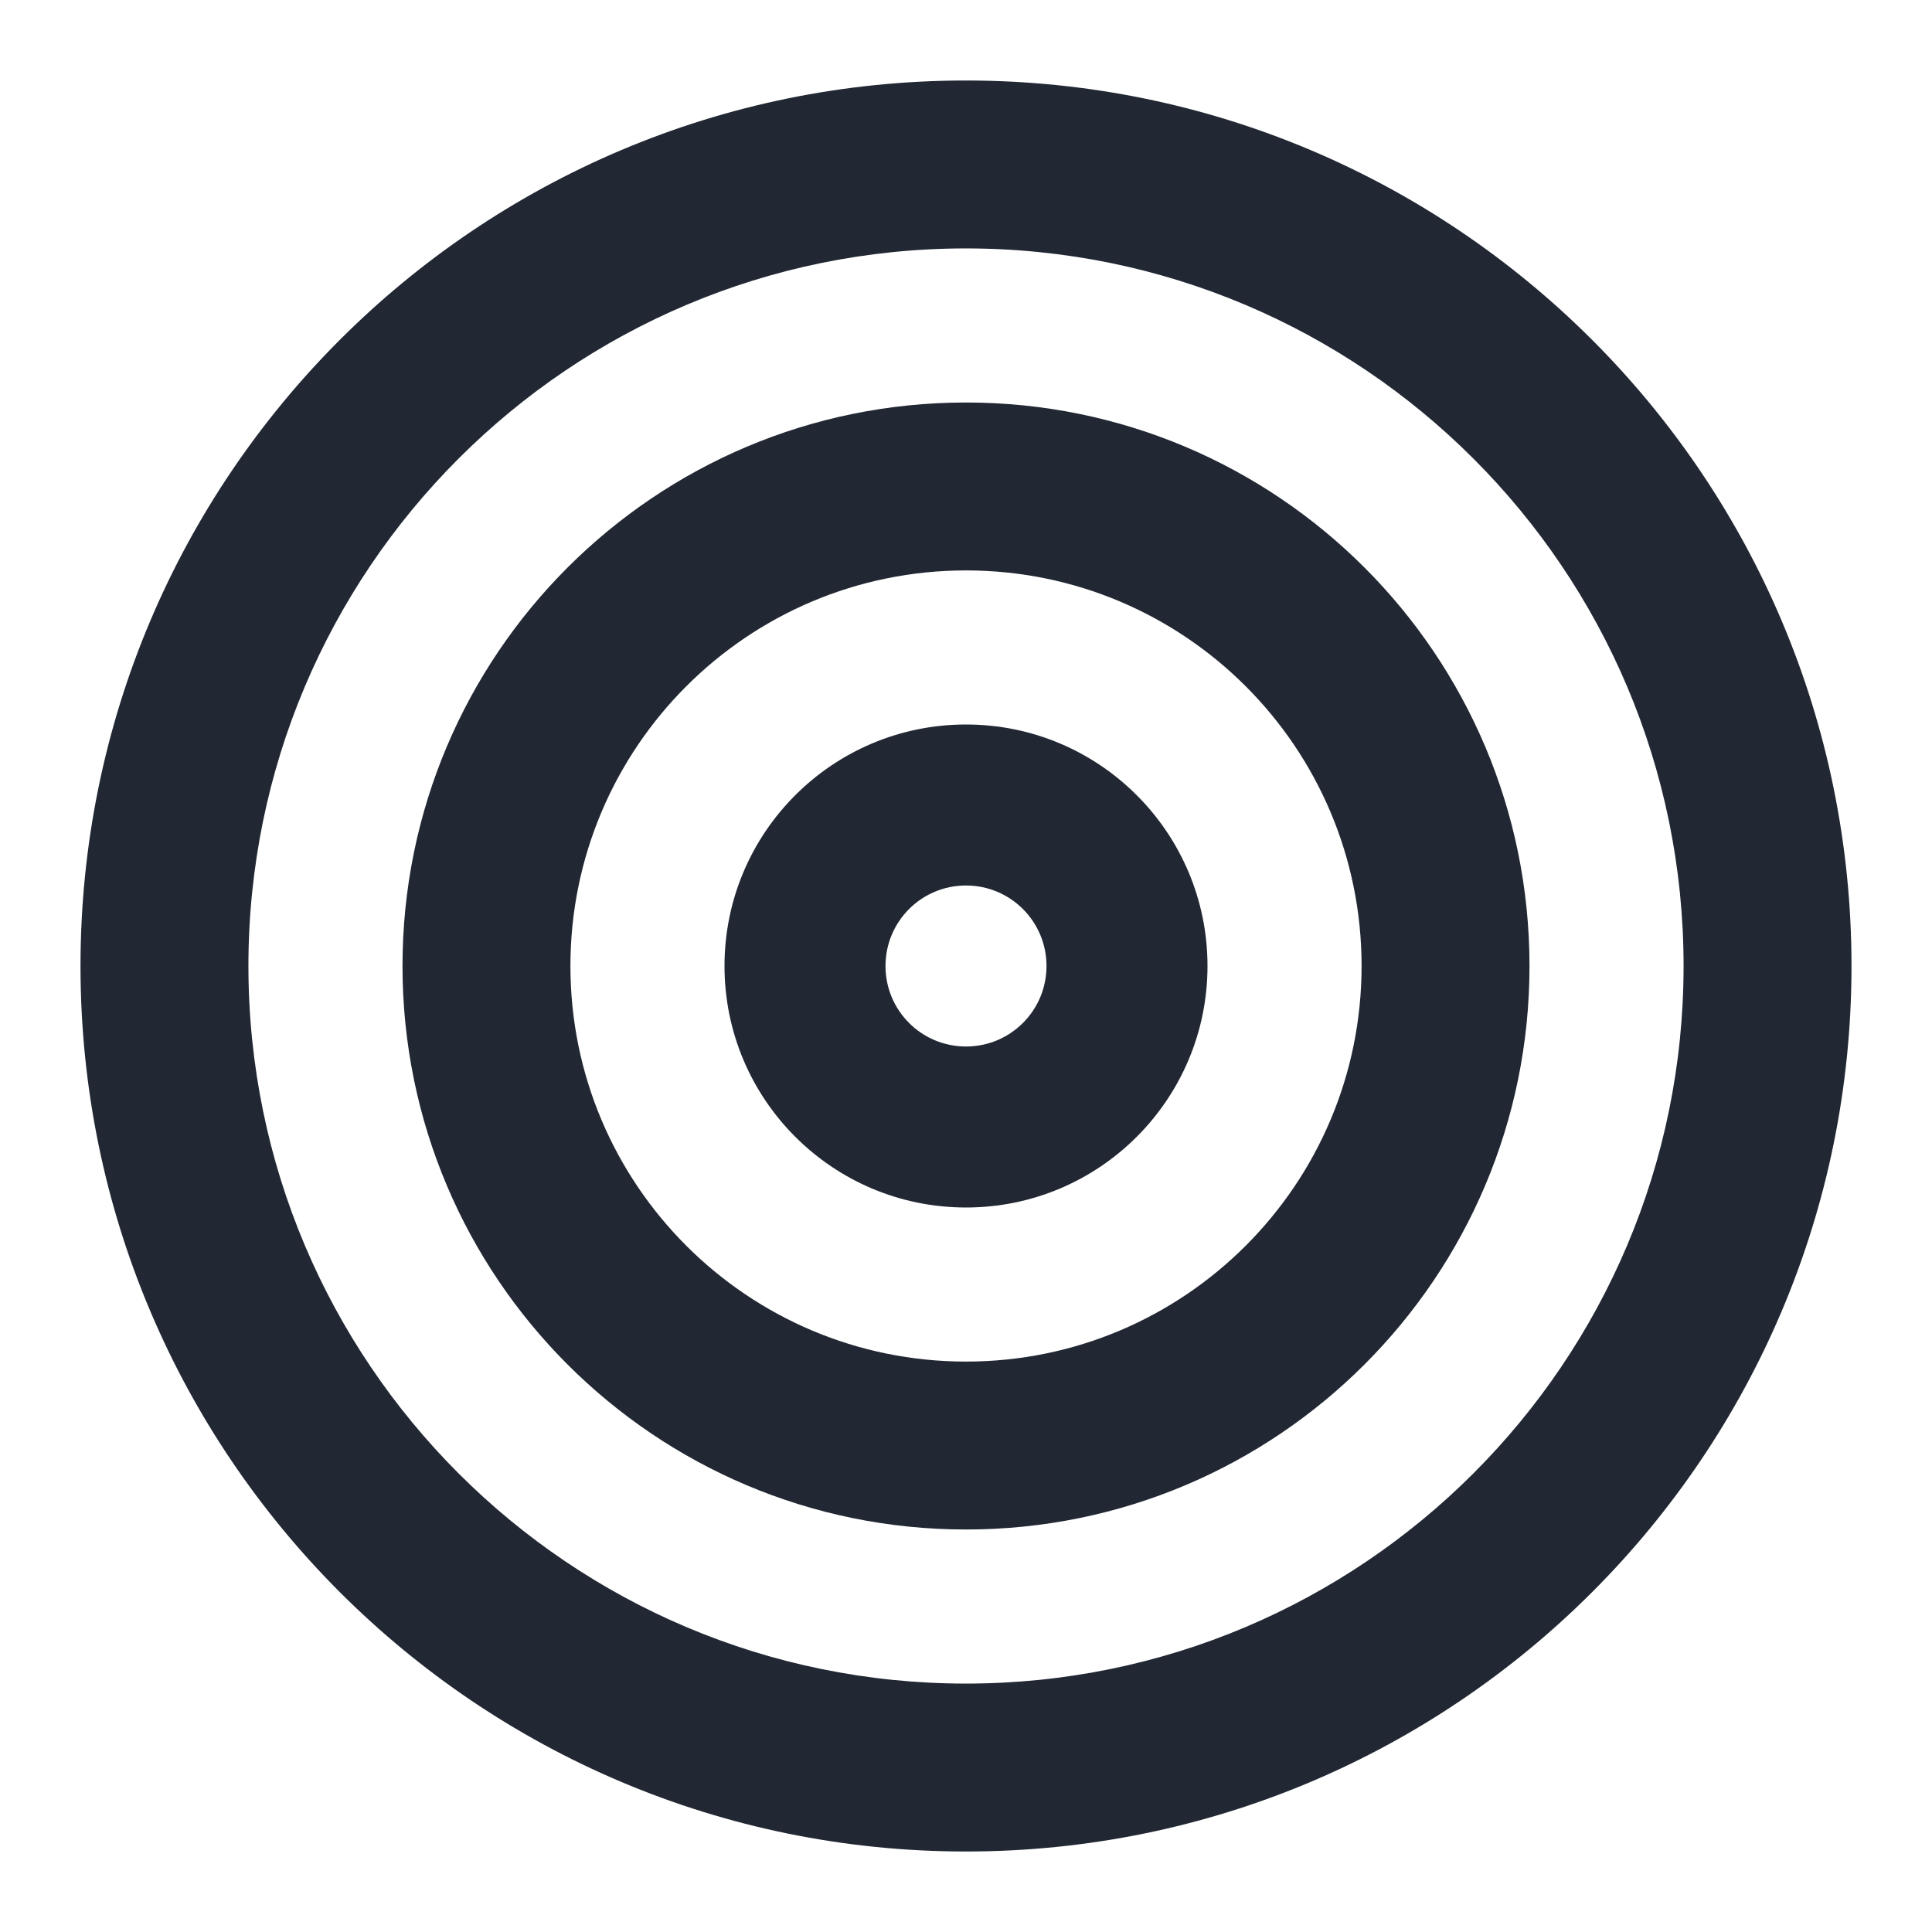
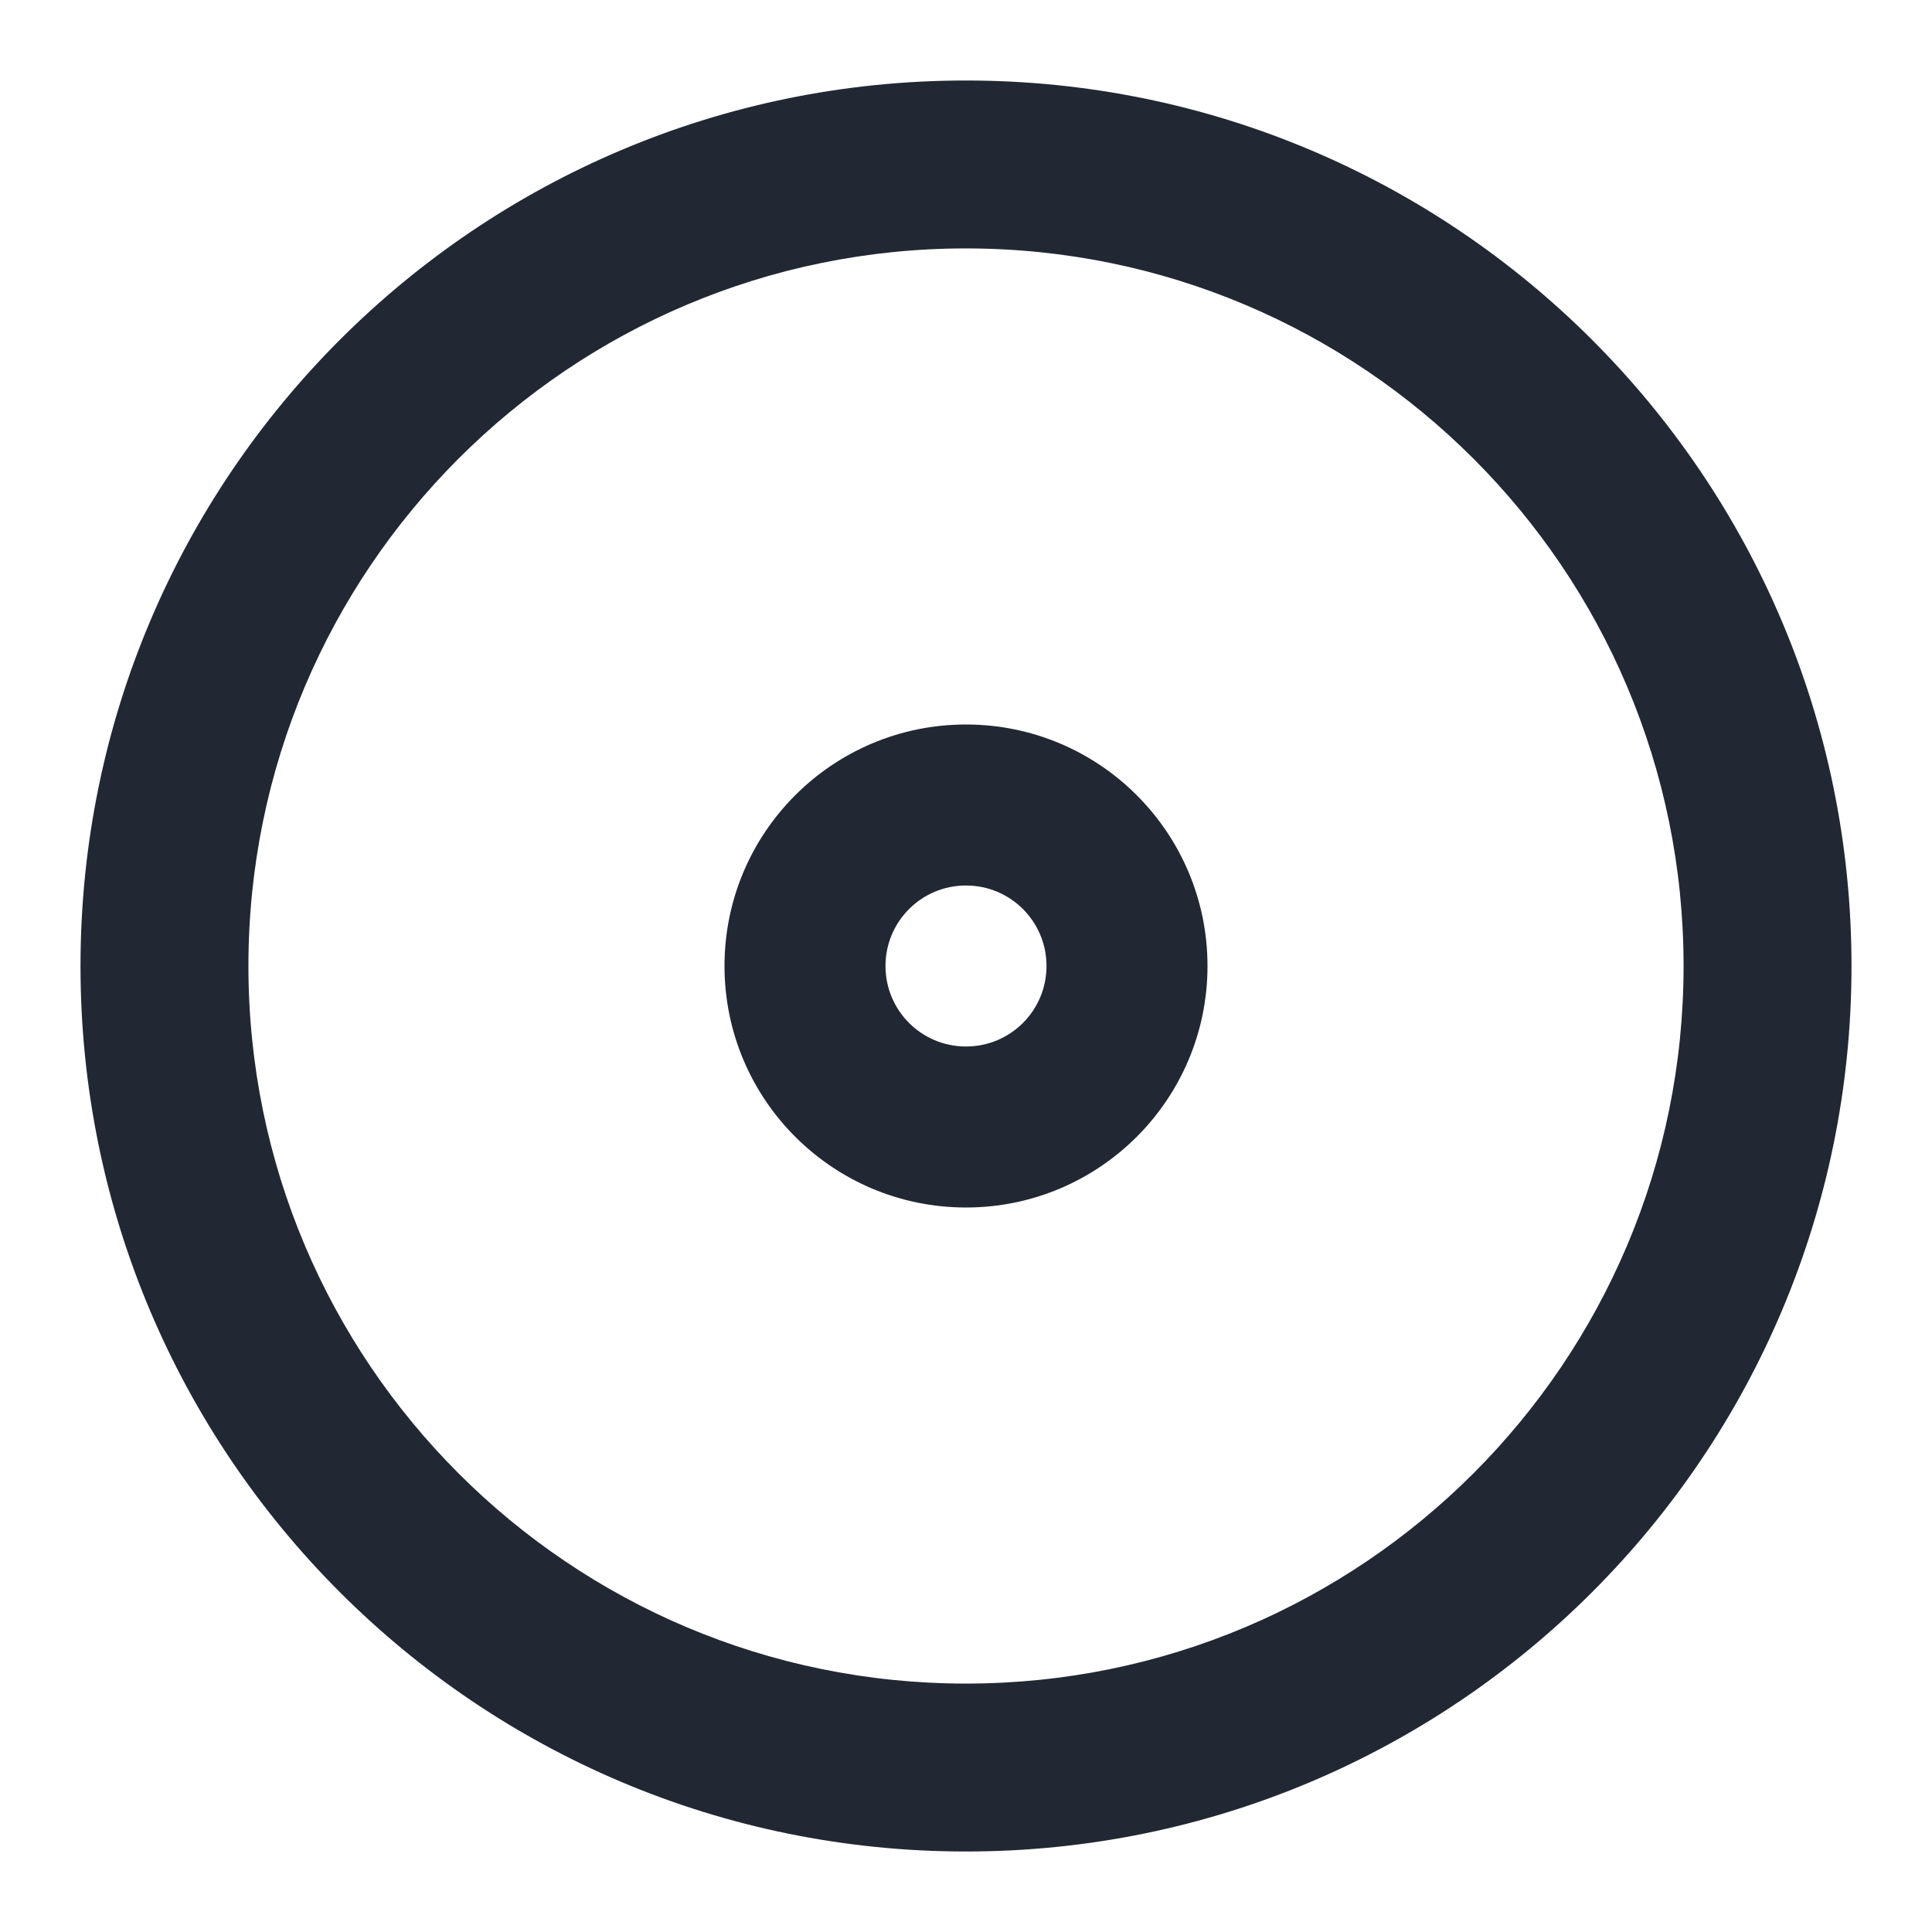
<svg xmlns="http://www.w3.org/2000/svg" width="24" height="24" viewBox="0 0 24 24" fill="none">
  <path fill-rule="evenodd" clip-rule="evenodd" d="M9 12C9 10.343 10.343 9 12 9C13.657 9 15 10.343 15 12C15 13.657 13.657 15 12 15C10.343 15 9 13.657 9 12ZM13 12C13 11.447 12.553 11 12 11C11.447 11 11 11.447 11 12C11 12.553 11.447 13 12 13C12.553 13 13 12.553 13 12Z" fill="#212833" />
-   <path fill-rule="evenodd" clip-rule="evenodd" d="M12 5C8.134 5 5 8.134 5 12C5 15.867 8.134 19 12 19C15.867 19 19 15.867 19 12C19 8.134 15.867 5 12 5ZM12 7.086C14.714 7.086 16.914 9.286 16.914 12C16.914 14.714 14.714 16.914 12 16.914C9.286 16.914 7.086 14.714 7.086 12C7.086 9.286 9.286 7.086 12 7.086Z" fill="#212833" />
  <path fill-rule="evenodd" clip-rule="evenodd" d="M11.999 1C5.924 1 1 5.925 1 12C1 18.075 5.924 23 11.999 23C18.075 23 23 18.075 23 12C23 5.925 18.075 1 11.999 1ZM11.999 3.086C16.923 3.086 20.914 7.077 20.914 12C20.914 16.923 16.923 20.914 11.999 20.914C7.076 20.914 3.086 16.923 3.086 12C3.086 7.077 7.076 3.086 11.999 3.086Z" fill="#212833" />
</svg>